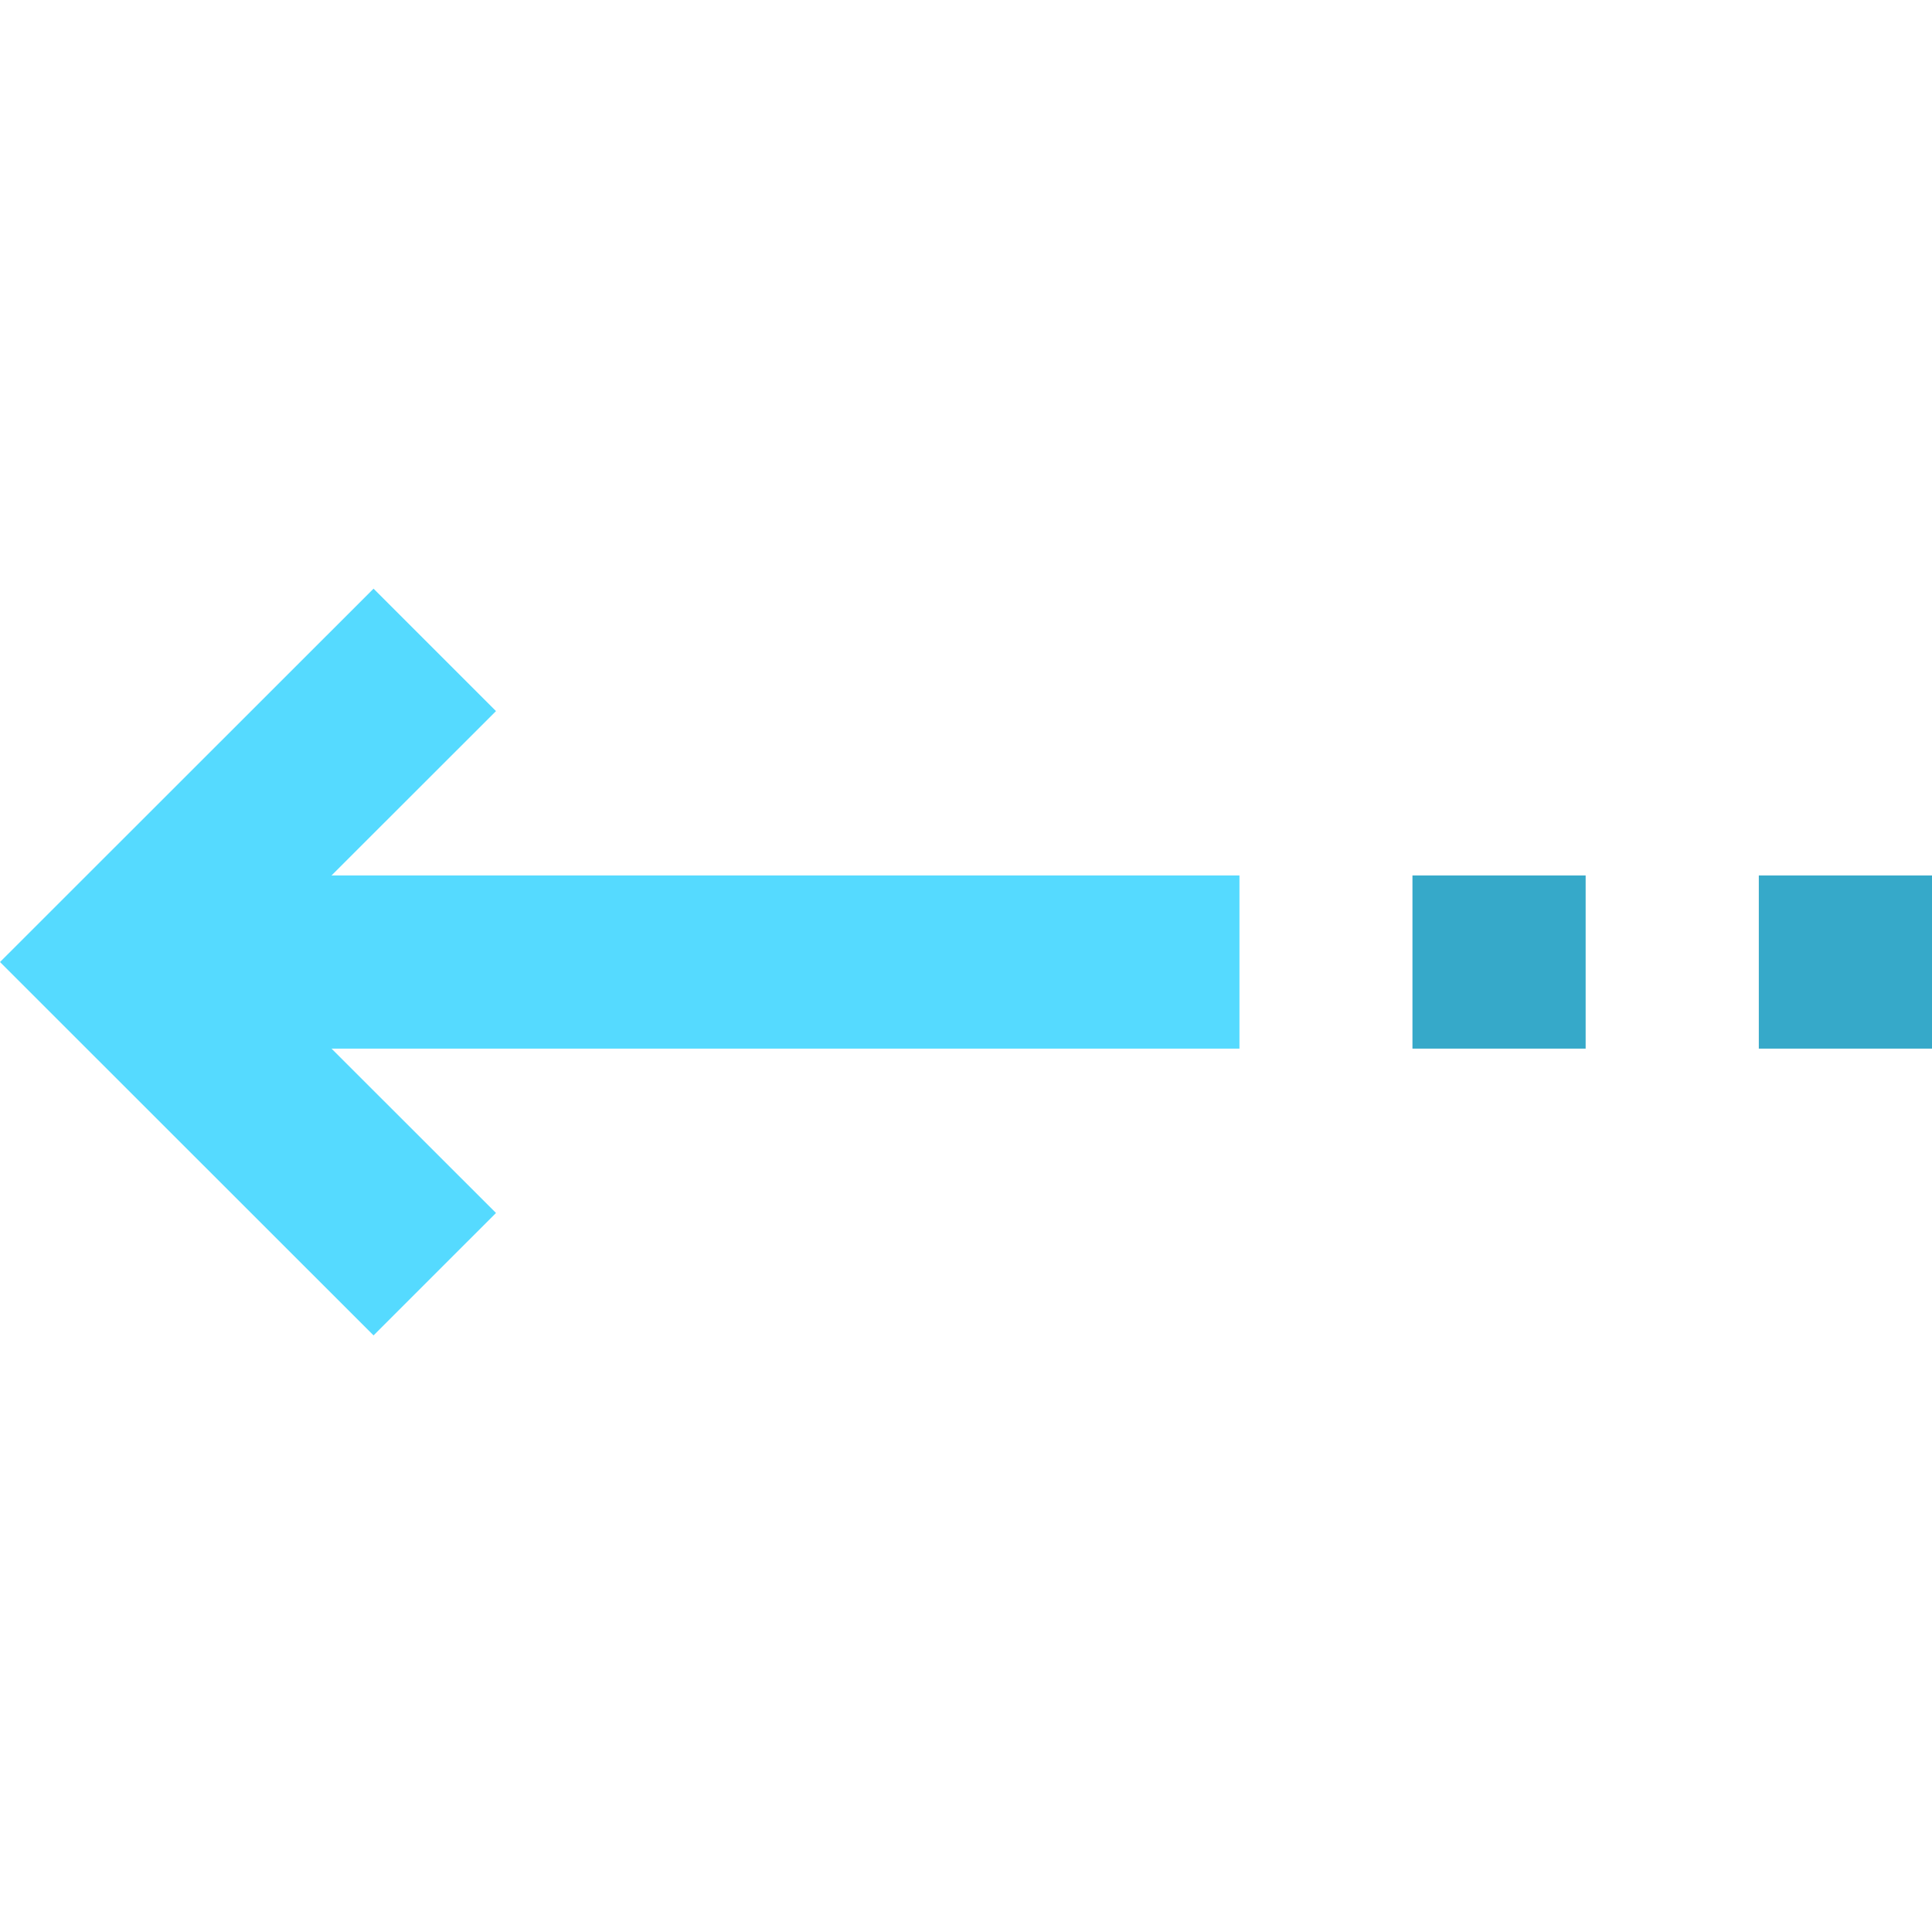
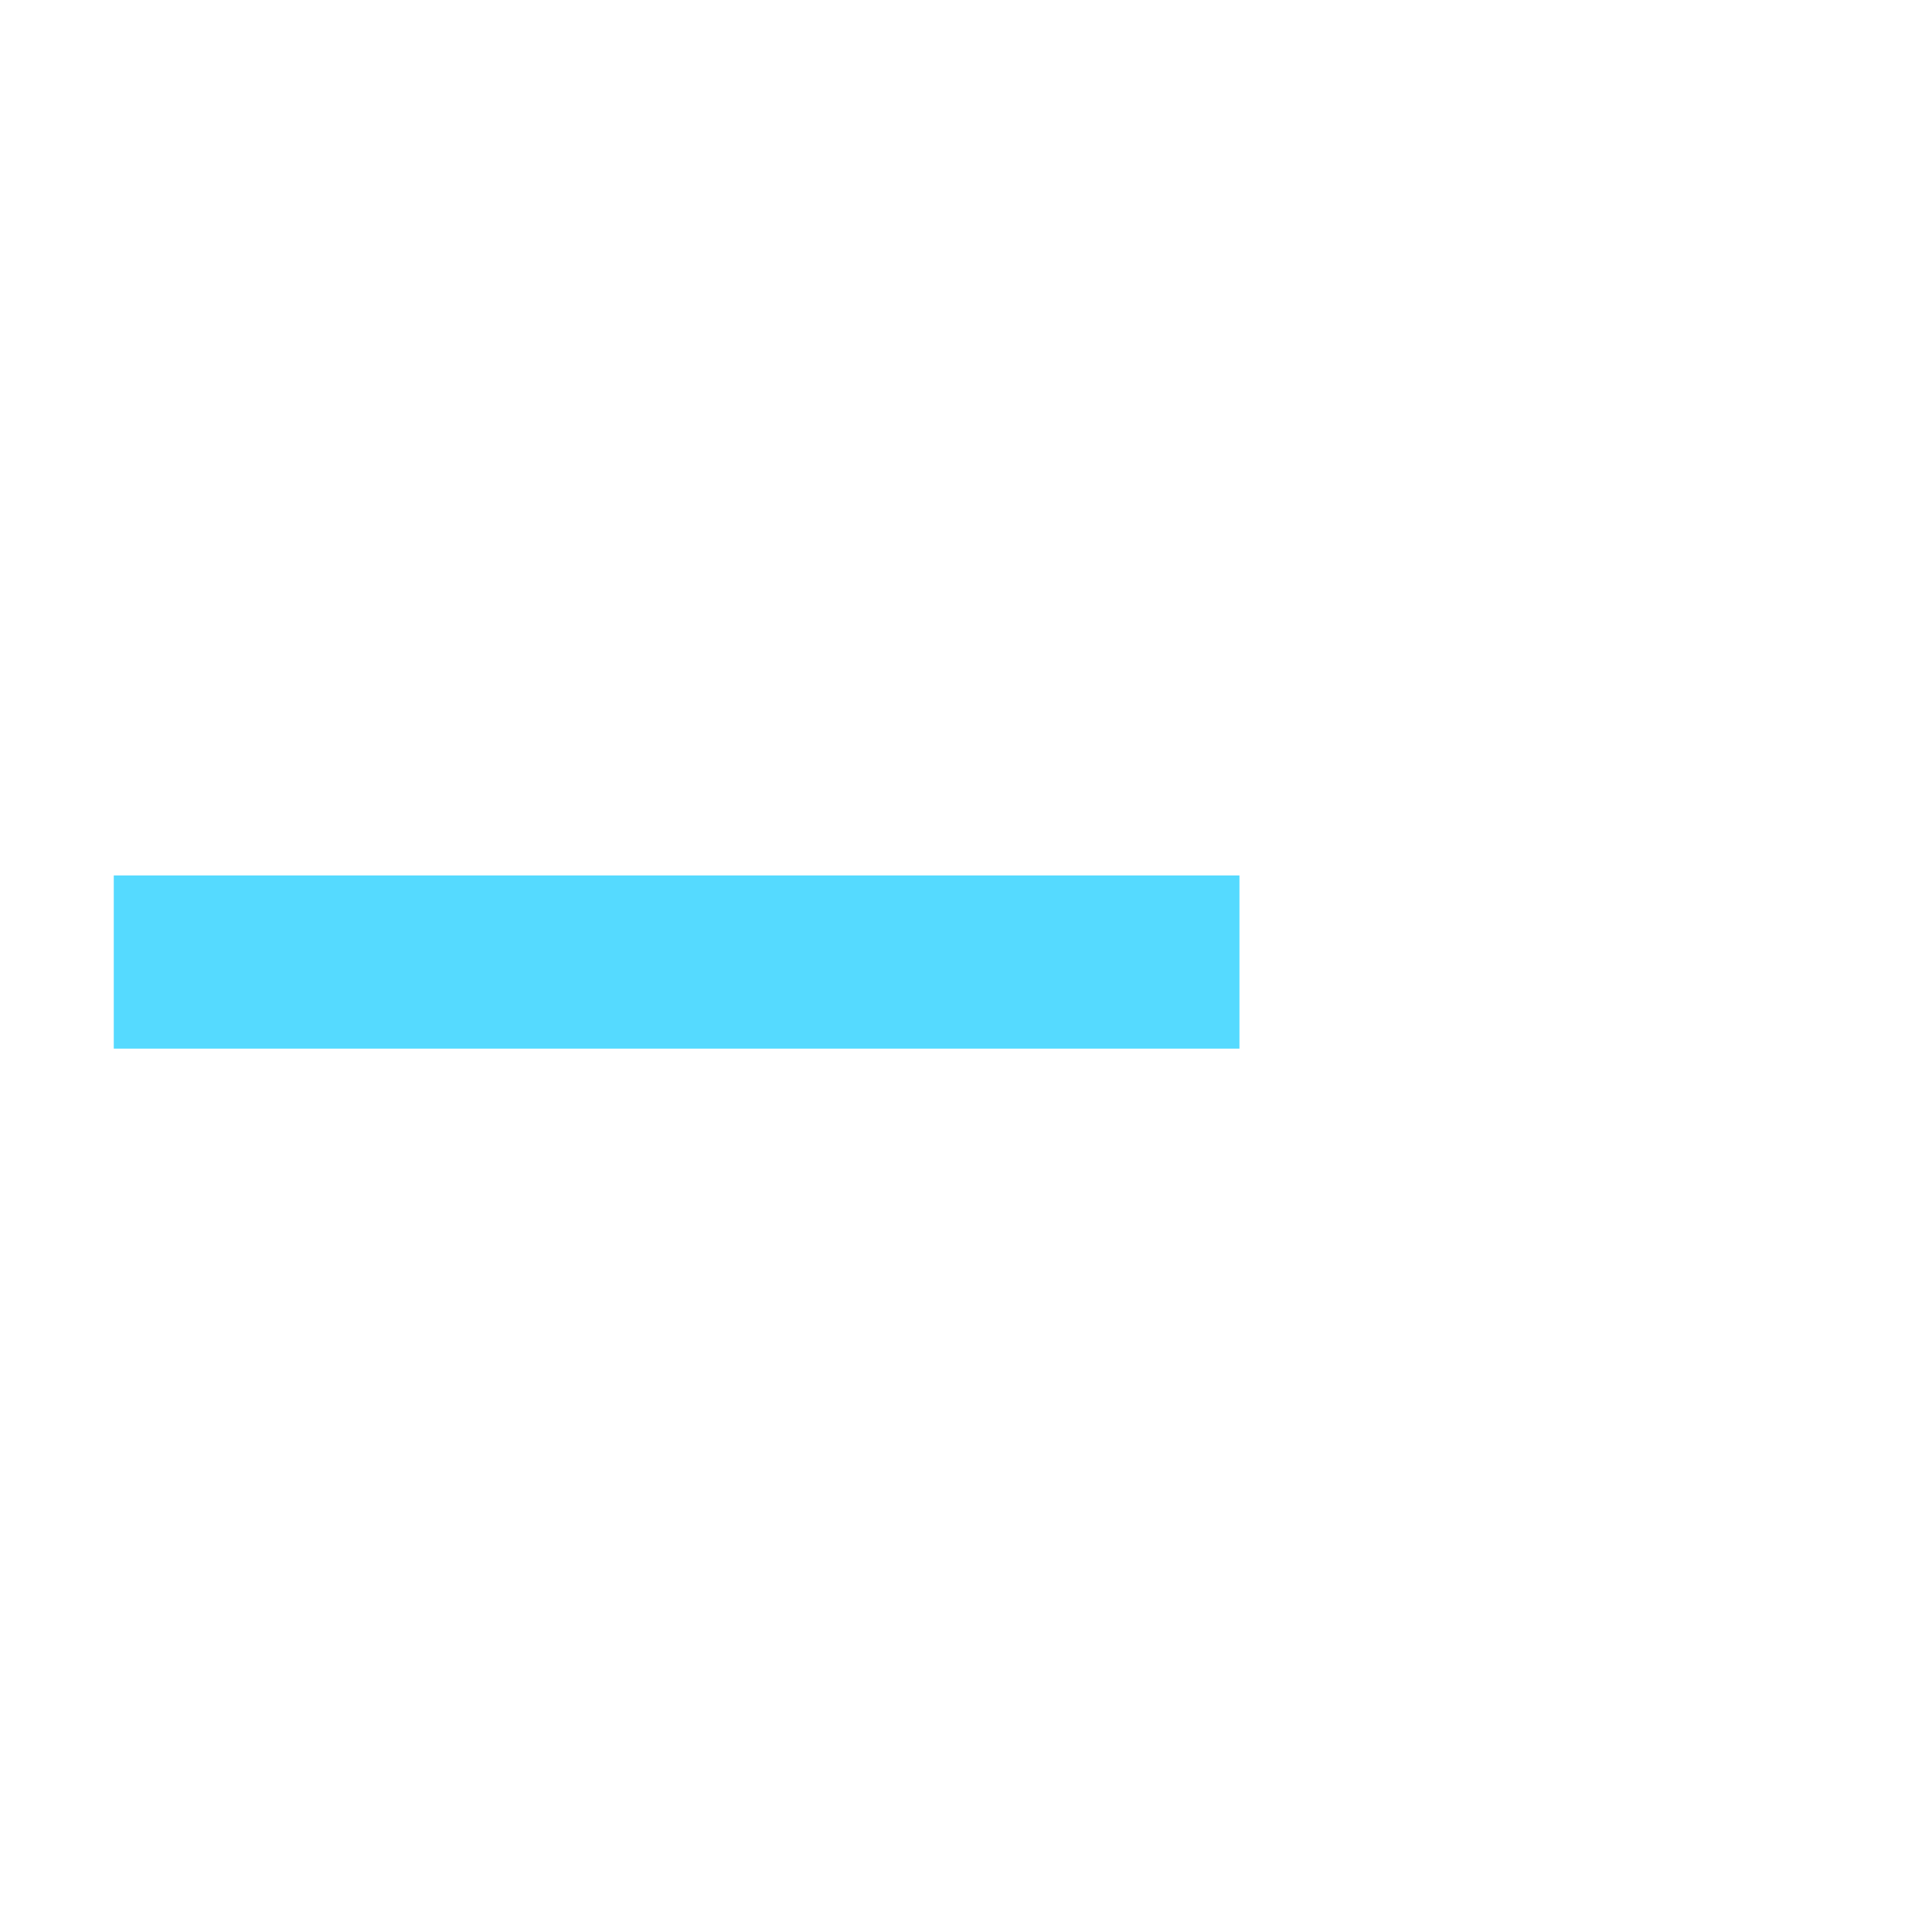
<svg xmlns="http://www.w3.org/2000/svg" width="128" height="128" viewBox="0 0 128 128">
  <defs>
    <clipPath id="clip-Arrow">
      <rect width="128" height="128" />
    </clipPath>
  </defs>
  <g id="Arrow" clip-path="url(#clip-Arrow)">
    <g id="Arrow-2" data-name="Arrow" transform="translate(128 39) rotate(90)">
-       <path id="Path_622" data-name="Path 622" d="M41.363,0,24.737,16.637,8.112,0,0,8.112,24.737,32.861,49.474,8.112Z" transform="translate(0 95.139)" fill="#55daff" />
      <rect id="Rectangle_179" data-name="Rectangle 179" width="11.474" height="74.579" transform="translate(19 45.883)" fill="#55daff" />
-       <rect id="Rectangle_180" data-name="Rectangle 180" width="11.474" height="11.474" transform="translate(19 22.947)" fill="#36a9c9" />
      <g id="Group_287" data-name="Group 287" transform="translate(19 0)">
-         <rect id="Rectangle_181" data-name="Rectangle 181" width="11.474" height="11.474" fill="#36a9c9" />
-       </g>
+         </g>
    </g>
  </g>
</svg>